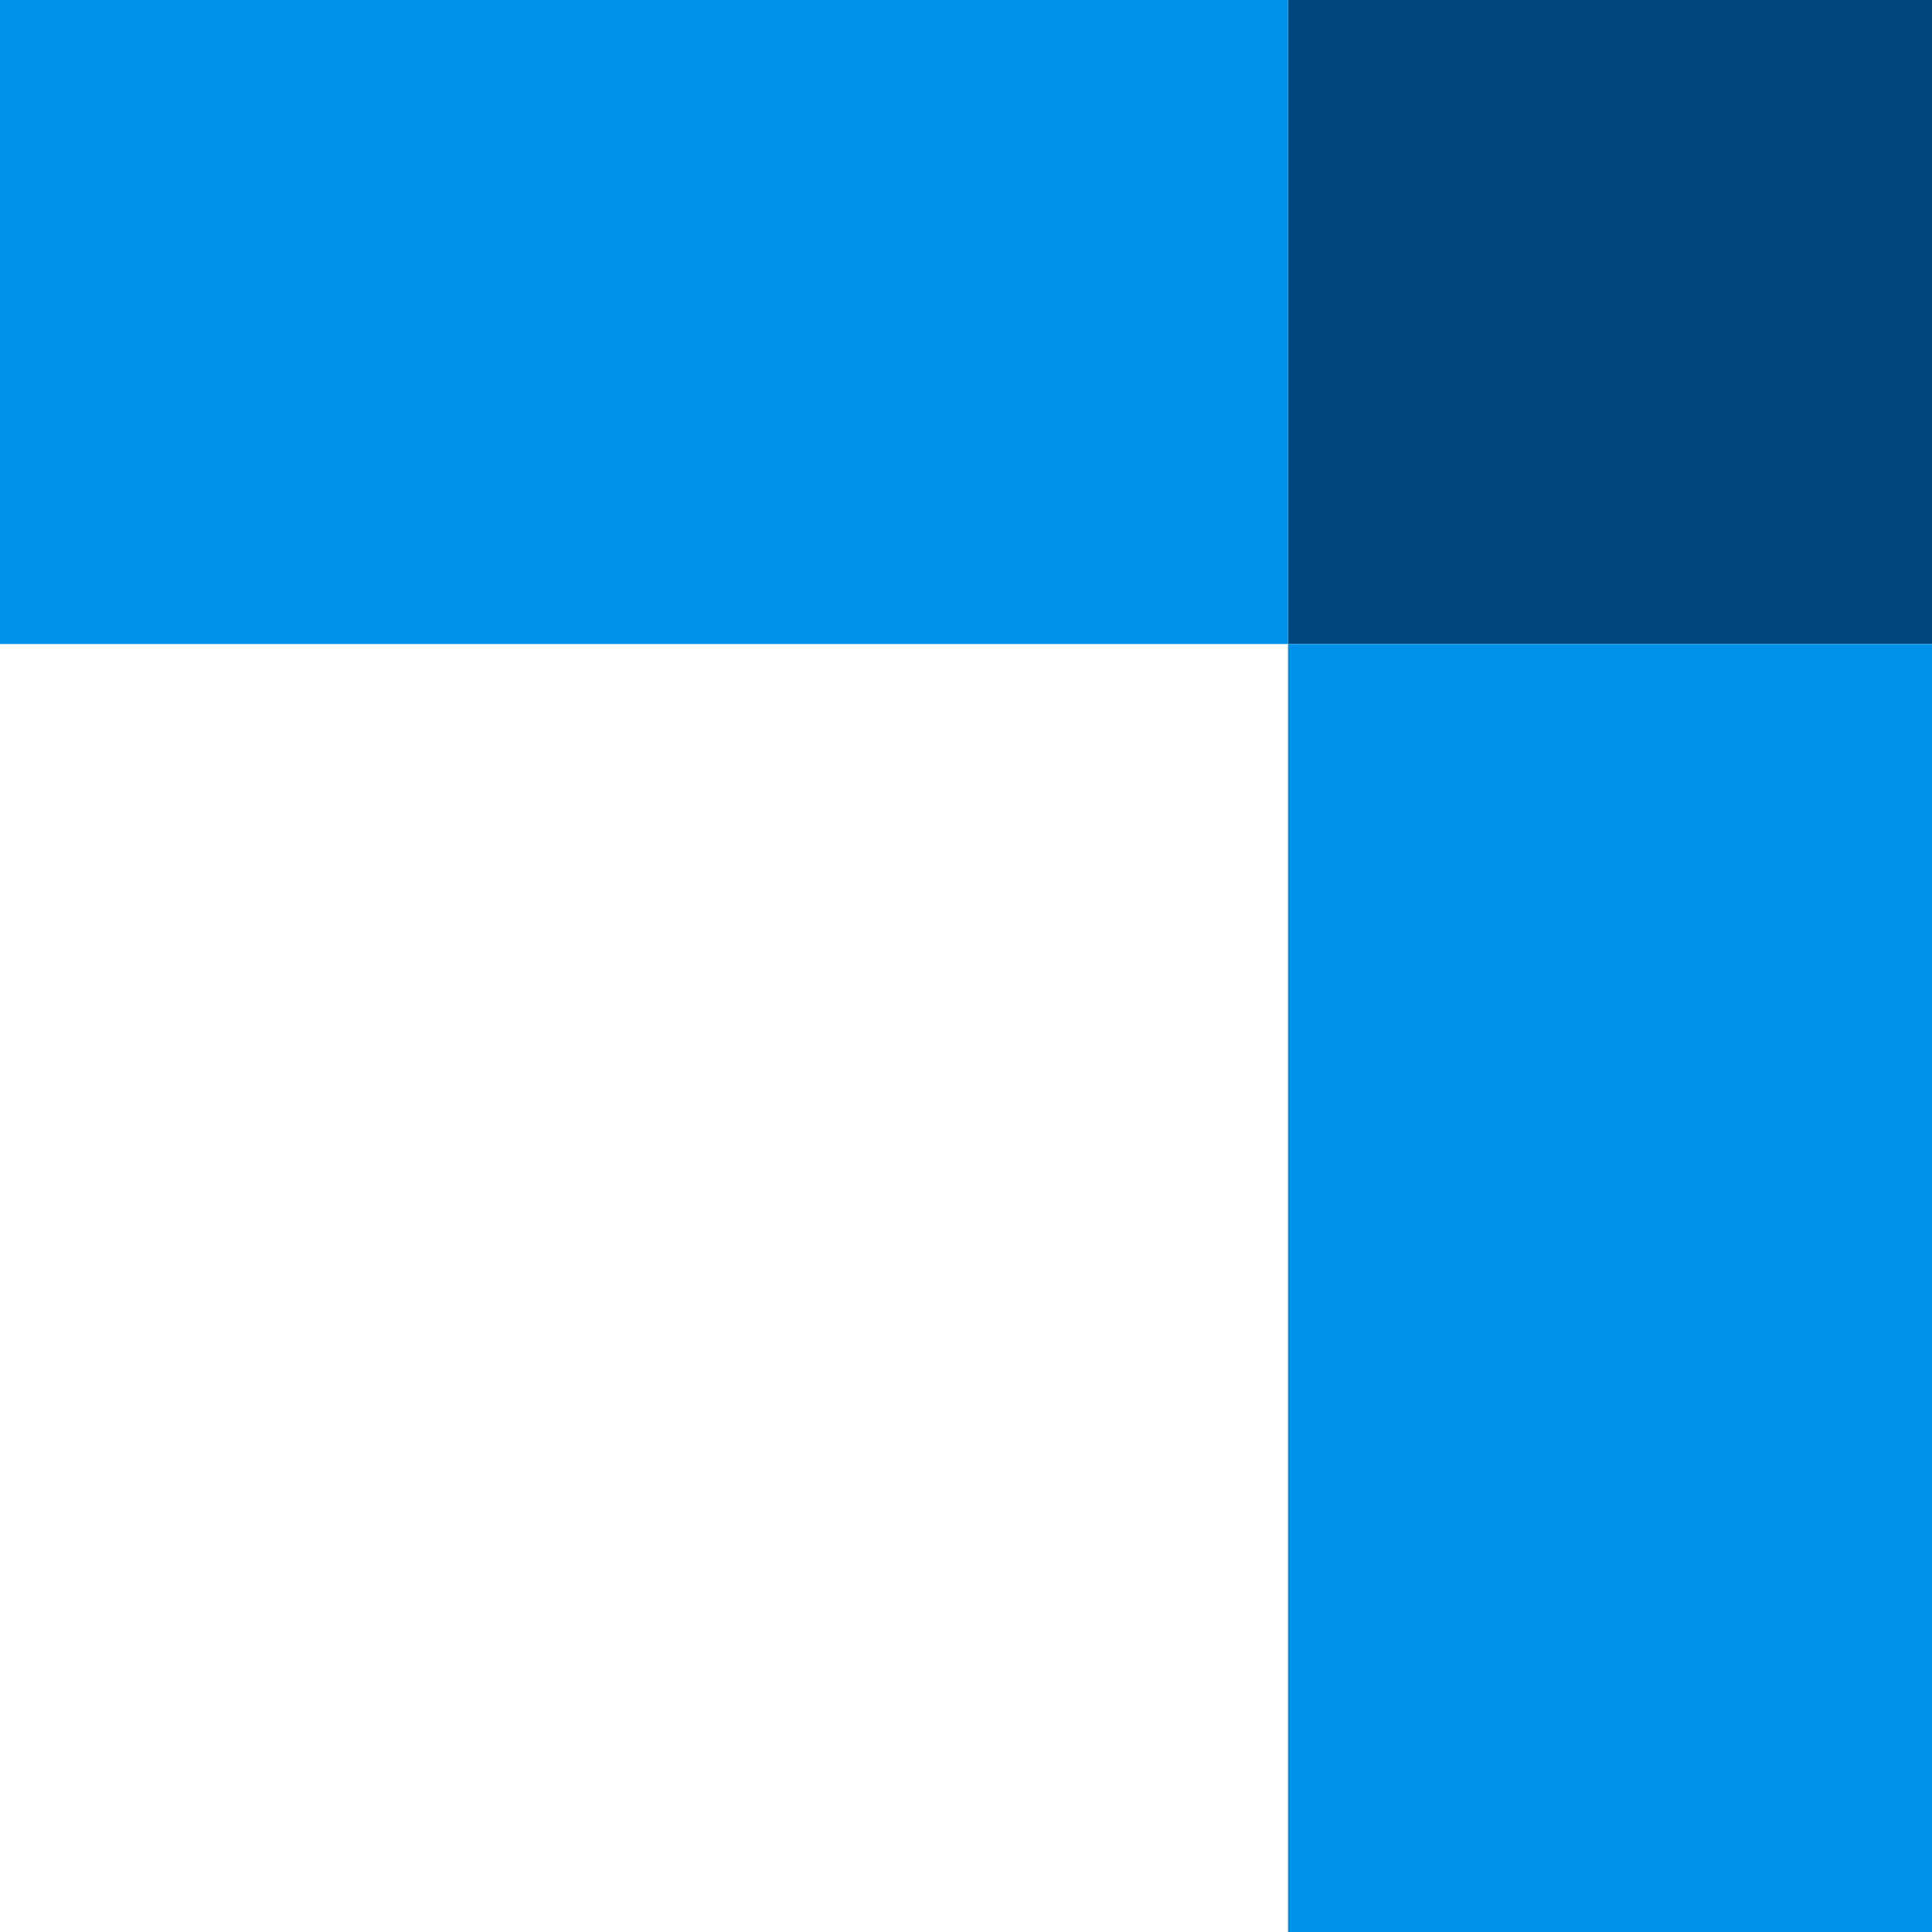
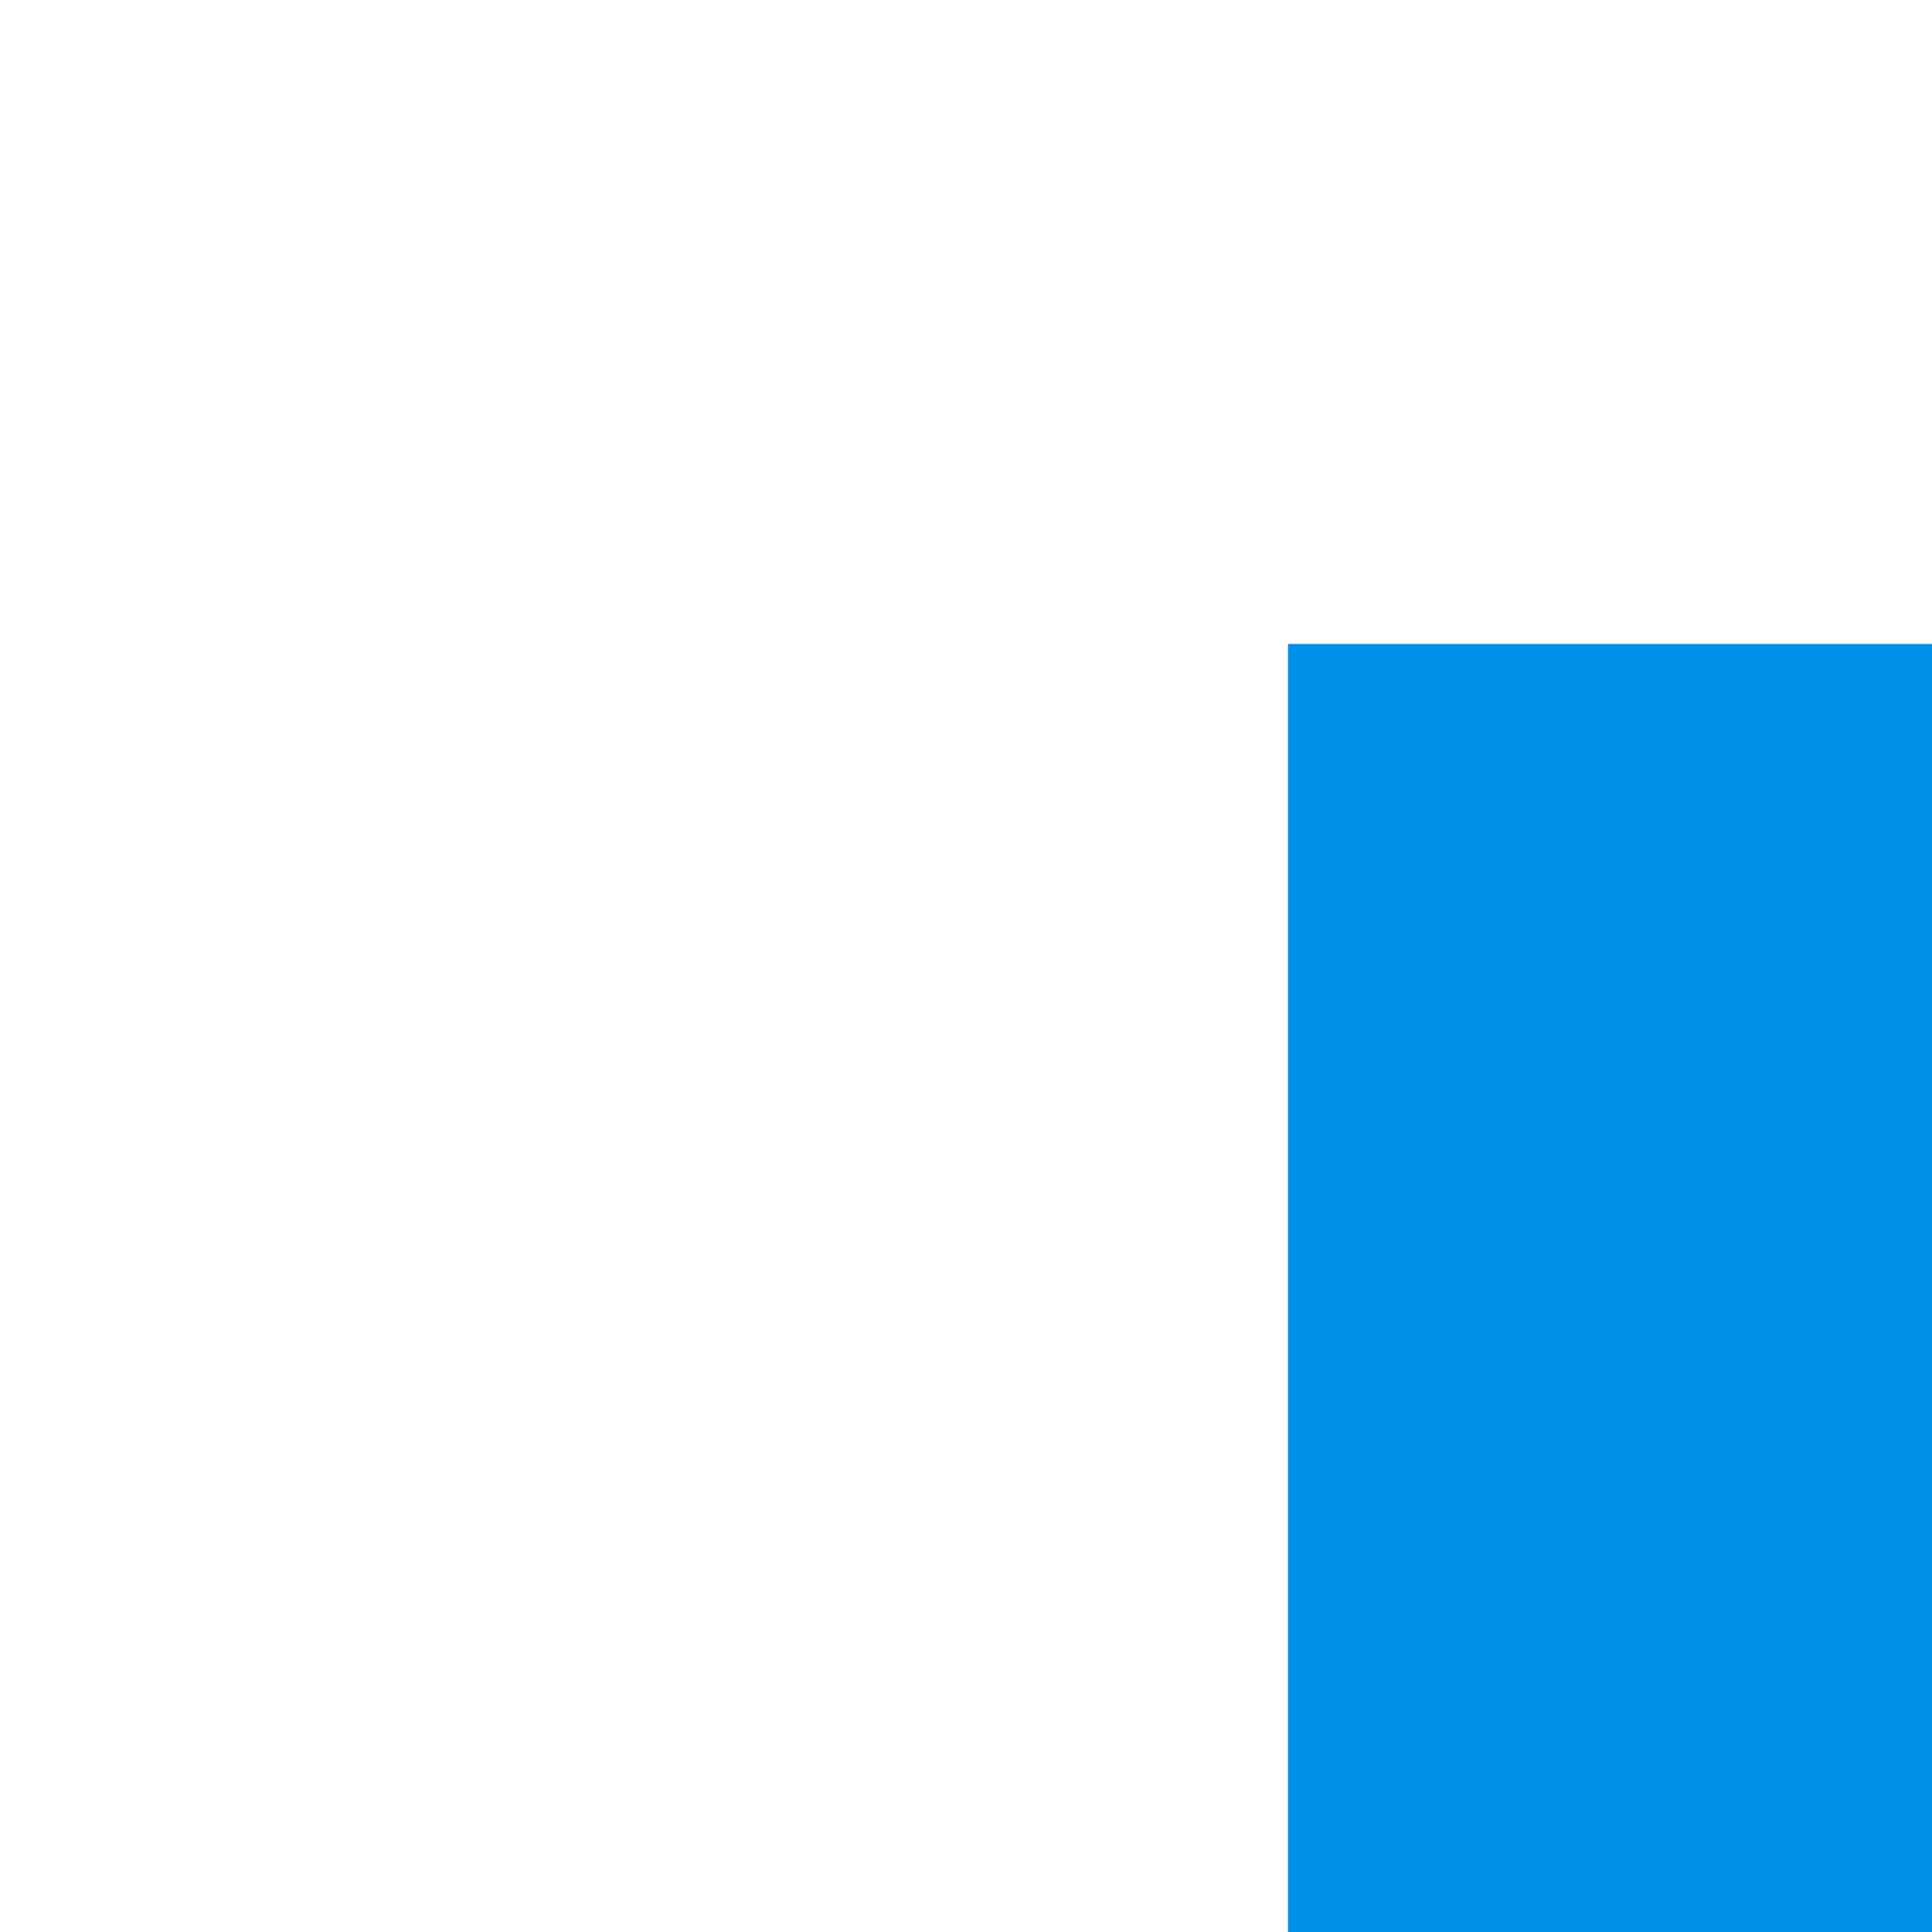
<svg xmlns="http://www.w3.org/2000/svg" width="168" height="168" viewBox="0 0 168 168" fill="none">
-   <rect width="56" height="56" transform="matrix(1 0 0 -1 112 56)" fill="#00477E" />
  <rect width="56" height="112" transform="matrix(1 0 0 -1 112 168)" fill="#0091EA" />
-   <rect width="112" height="56" transform="matrix(1 0 0 -1 0 56)" fill="#0091EA" />
</svg>